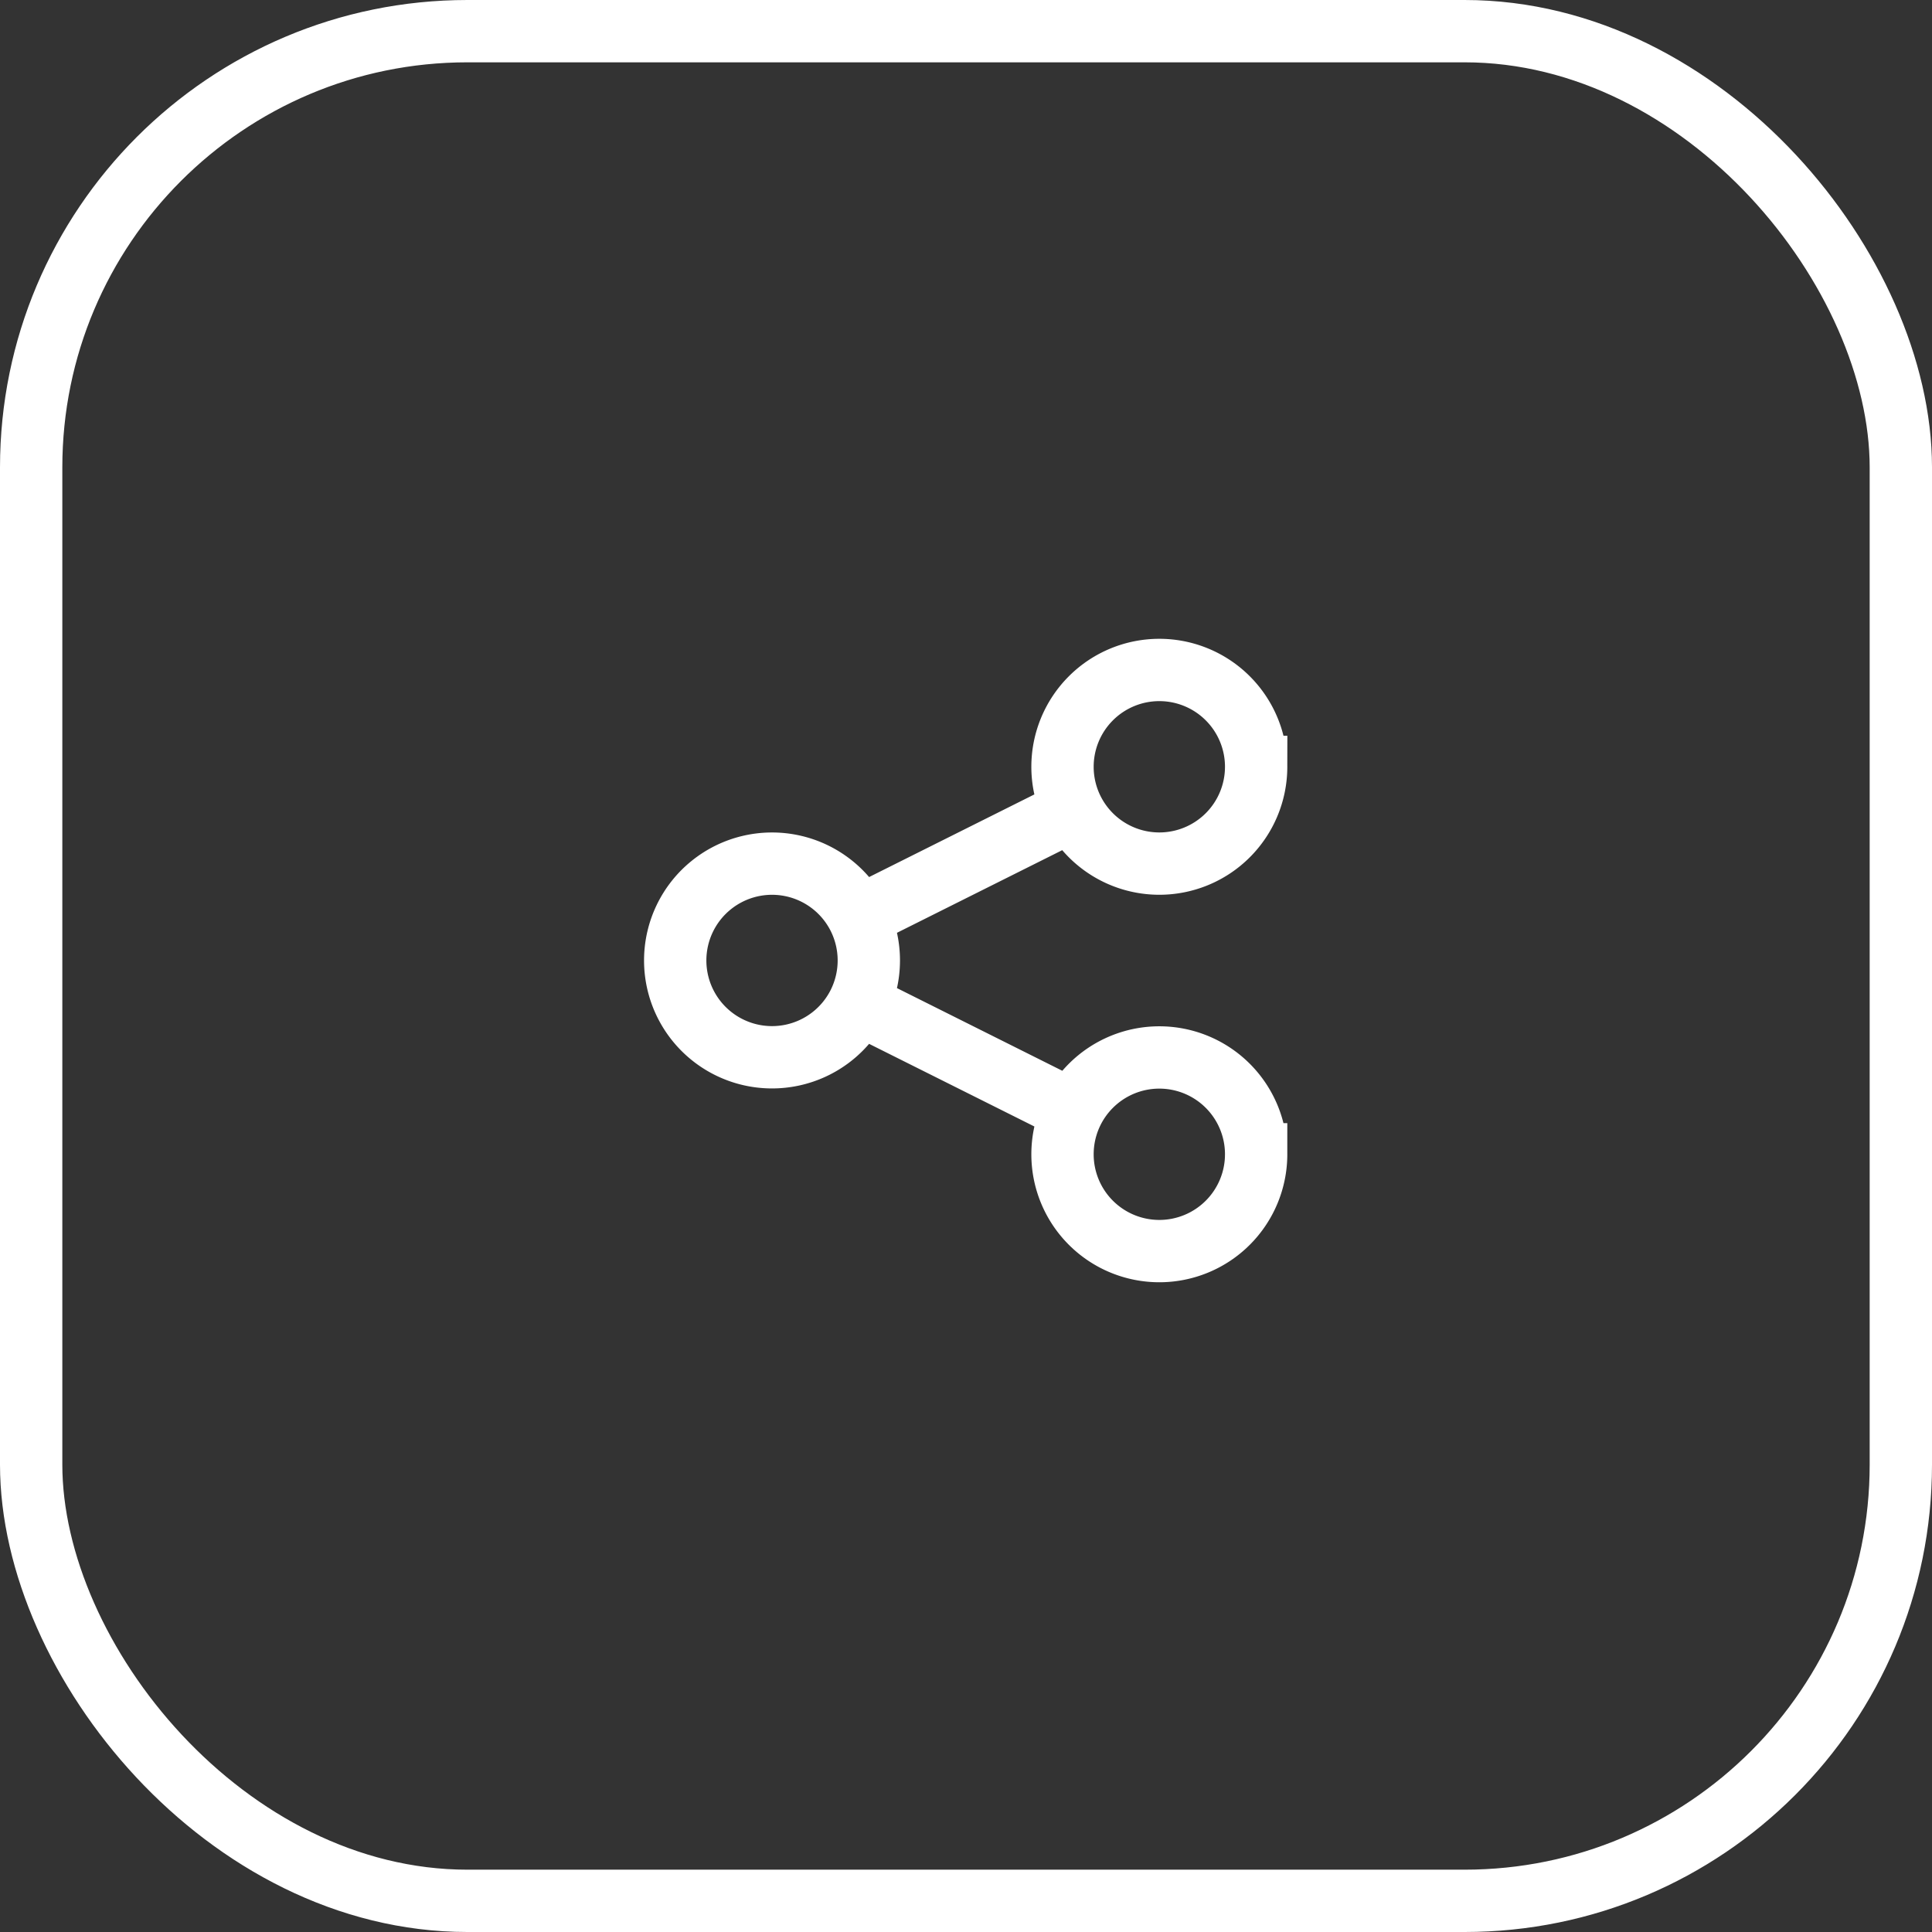
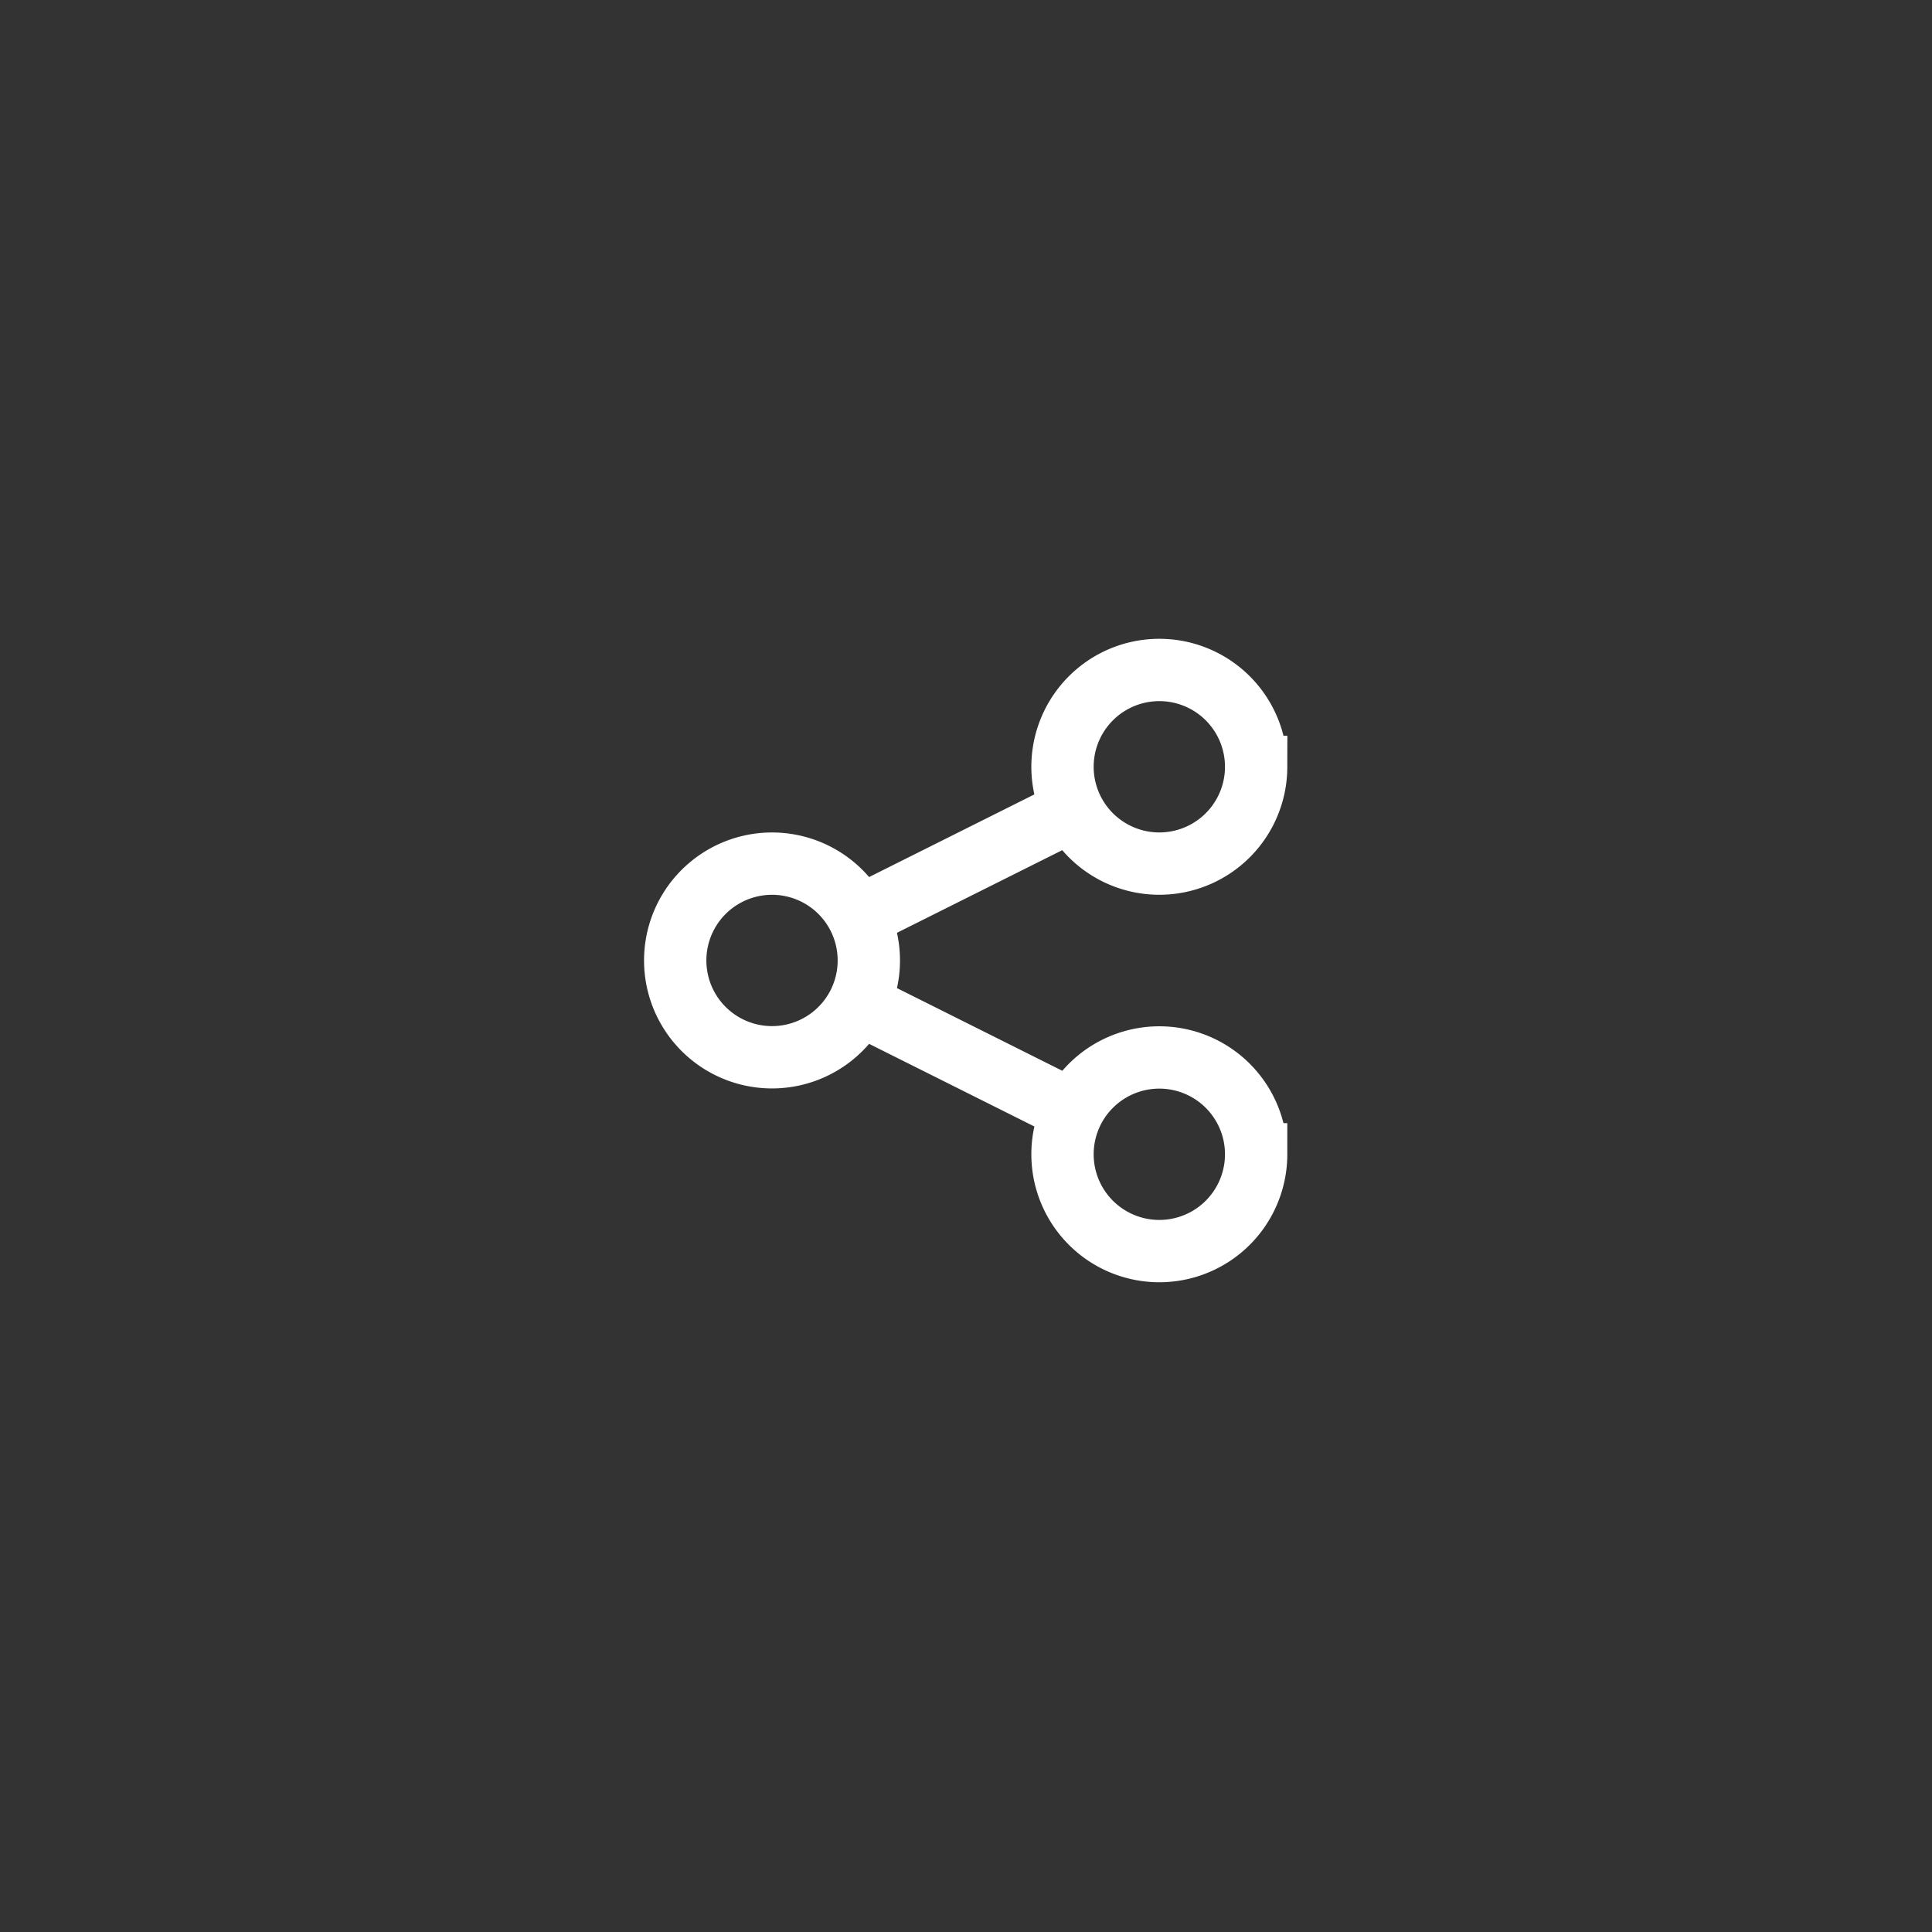
<svg xmlns="http://www.w3.org/2000/svg" width="62" height="62" viewBox="0 0 62 62">
  <rect x="0" y="0" width="62" height="62" fill="#333333" stroke="none" />
  <g id="Group_30270" data-name="Group 30270" transform="translate(-914 -8056)">
    <g id="share">
      <g id="Rectangle_24579" data-name="Rectangle 24579" transform="translate(914 8056)" fill="none" stroke="#fff" stroke-width="2">
        <rect width="62" height="62" rx="15" stroke="none" />
-         <rect x="1" y="1" width="60" height="60" rx="14" fill="none" />
      </g>
      <path id="share-3-svgrepo-com" d="M15.651,7.55,8.887,10.932m0,0a3.107,3.107,0,1,0,0,2.78m0-2.78a3.114,3.114,0,0,1,0,2.78m6.764,3.382L8.887,13.712m12.757-7.6A3.107,3.107,0,1,1,18.537,3,3.107,3.107,0,0,1,21.644,6.107Zm0,12.43a3.107,3.107,0,1,1-3.107-3.107A3.107,3.107,0,0,1,21.644,18.537Z" transform="translate(932.667 8074.5)" fill="none" stroke="#fff" stroke-linecap="round" stroke-width="2" />
    </g>
  </g>
</svg>